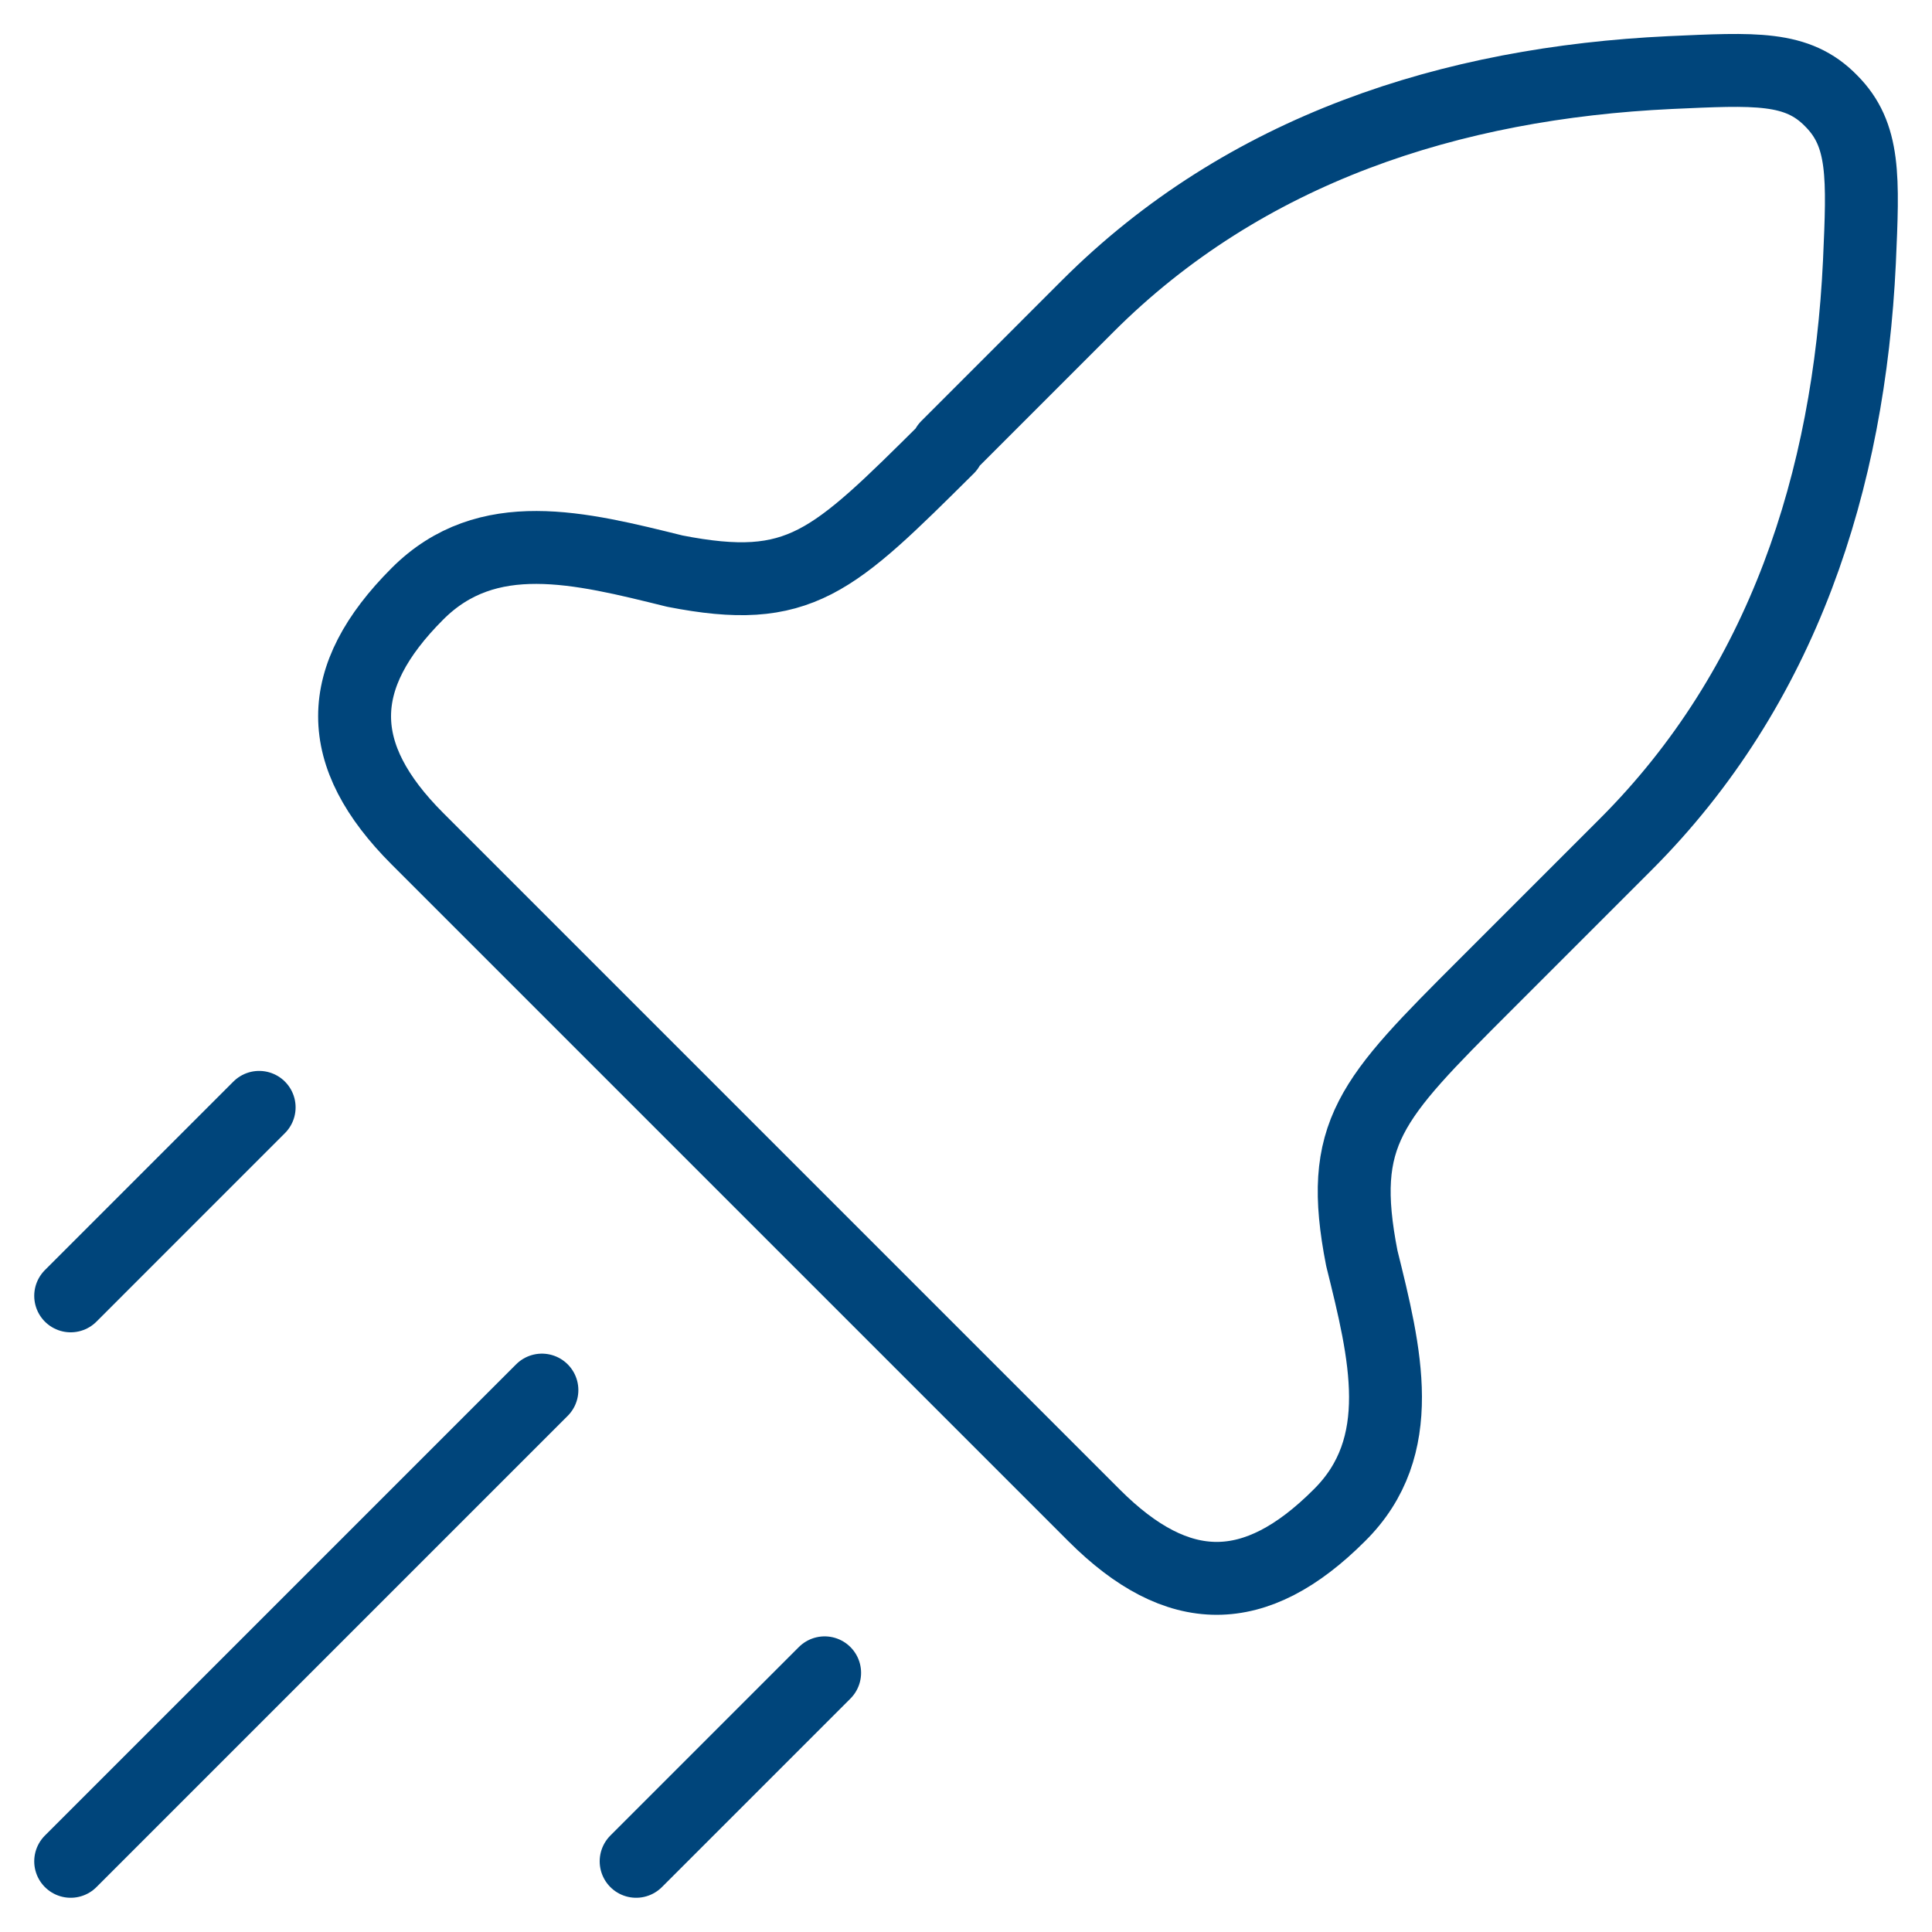
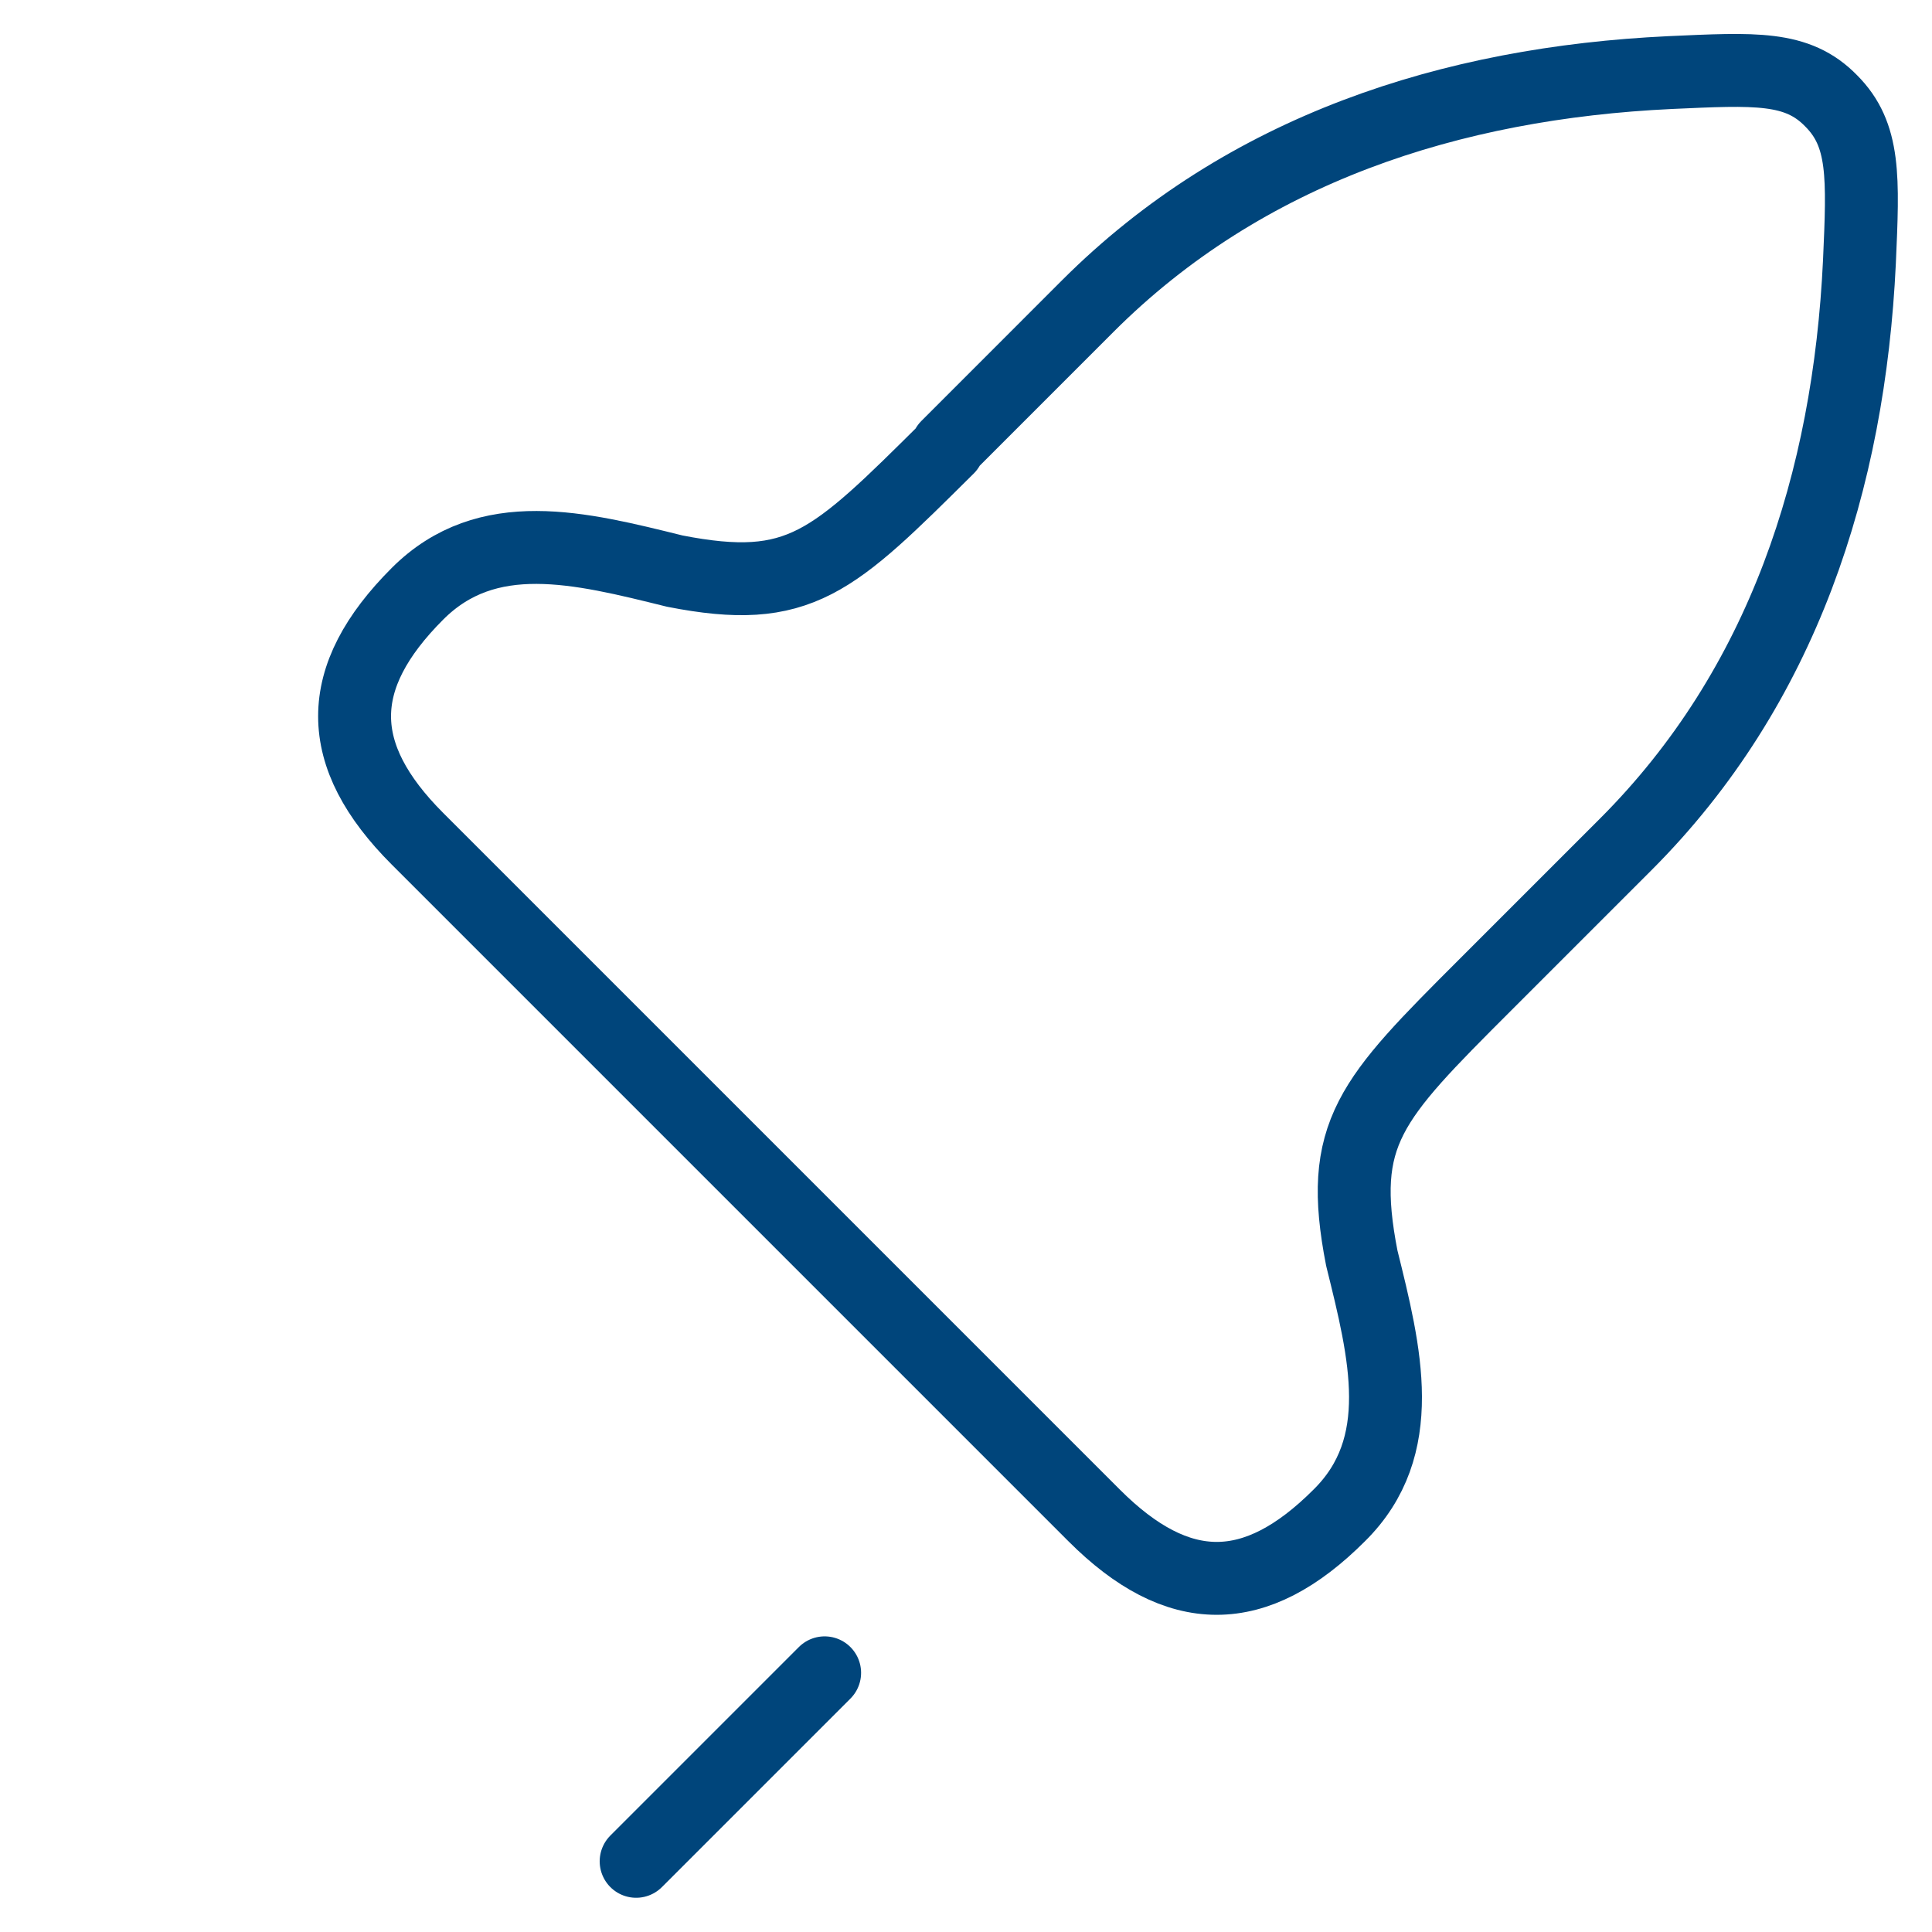
<svg xmlns="http://www.w3.org/2000/svg" width="53" height="53" viewBox="0 0 53 53" fill="none">
  <g clip-path="url(#clip0_282_1270)">
    <path d="M25.983 12.255L29.835 8.402C34.152 4.085 39.814 2.275 45.812 1.991C48.139 1.887 49.303 1.81 50.233 2.766C51.164 3.697 51.112 4.86 51.009 7.187C50.724 13.185 48.915 18.847 44.597 23.165L40.745 27.017C37.591 30.171 36.686 31.076 37.358 34.515C38.005 37.126 38.651 39.685 36.738 41.573C34.437 43.874 32.317 43.874 30.016 41.573L11.453 23.01C9.152 20.709 9.152 18.589 11.453 16.288C13.366 14.375 15.9 15.021 18.511 15.667C21.949 16.34 22.828 15.435 26.008 12.28L25.983 12.255Z" stroke="#00457B" stroke-width="2" stroke-linejoin="round" />
-     <path d="M1.939 51.061L14.866 38.134" stroke="#00457B" stroke-width="2" stroke-linecap="round" />
    <path d="M17.451 51.061L22.622 45.89" stroke="#00457B" stroke-width="2" stroke-linecap="round" />
-     <path d="M1.939 35.549L7.109 30.378" stroke="#00457B" stroke-width="2" stroke-linecap="round" />
  </g>
  <defs>
    <clipPath id="clip0_282_1270">
      <rect width="53" height="53" fill="white" />
    </clipPath>
  </defs>
</svg>